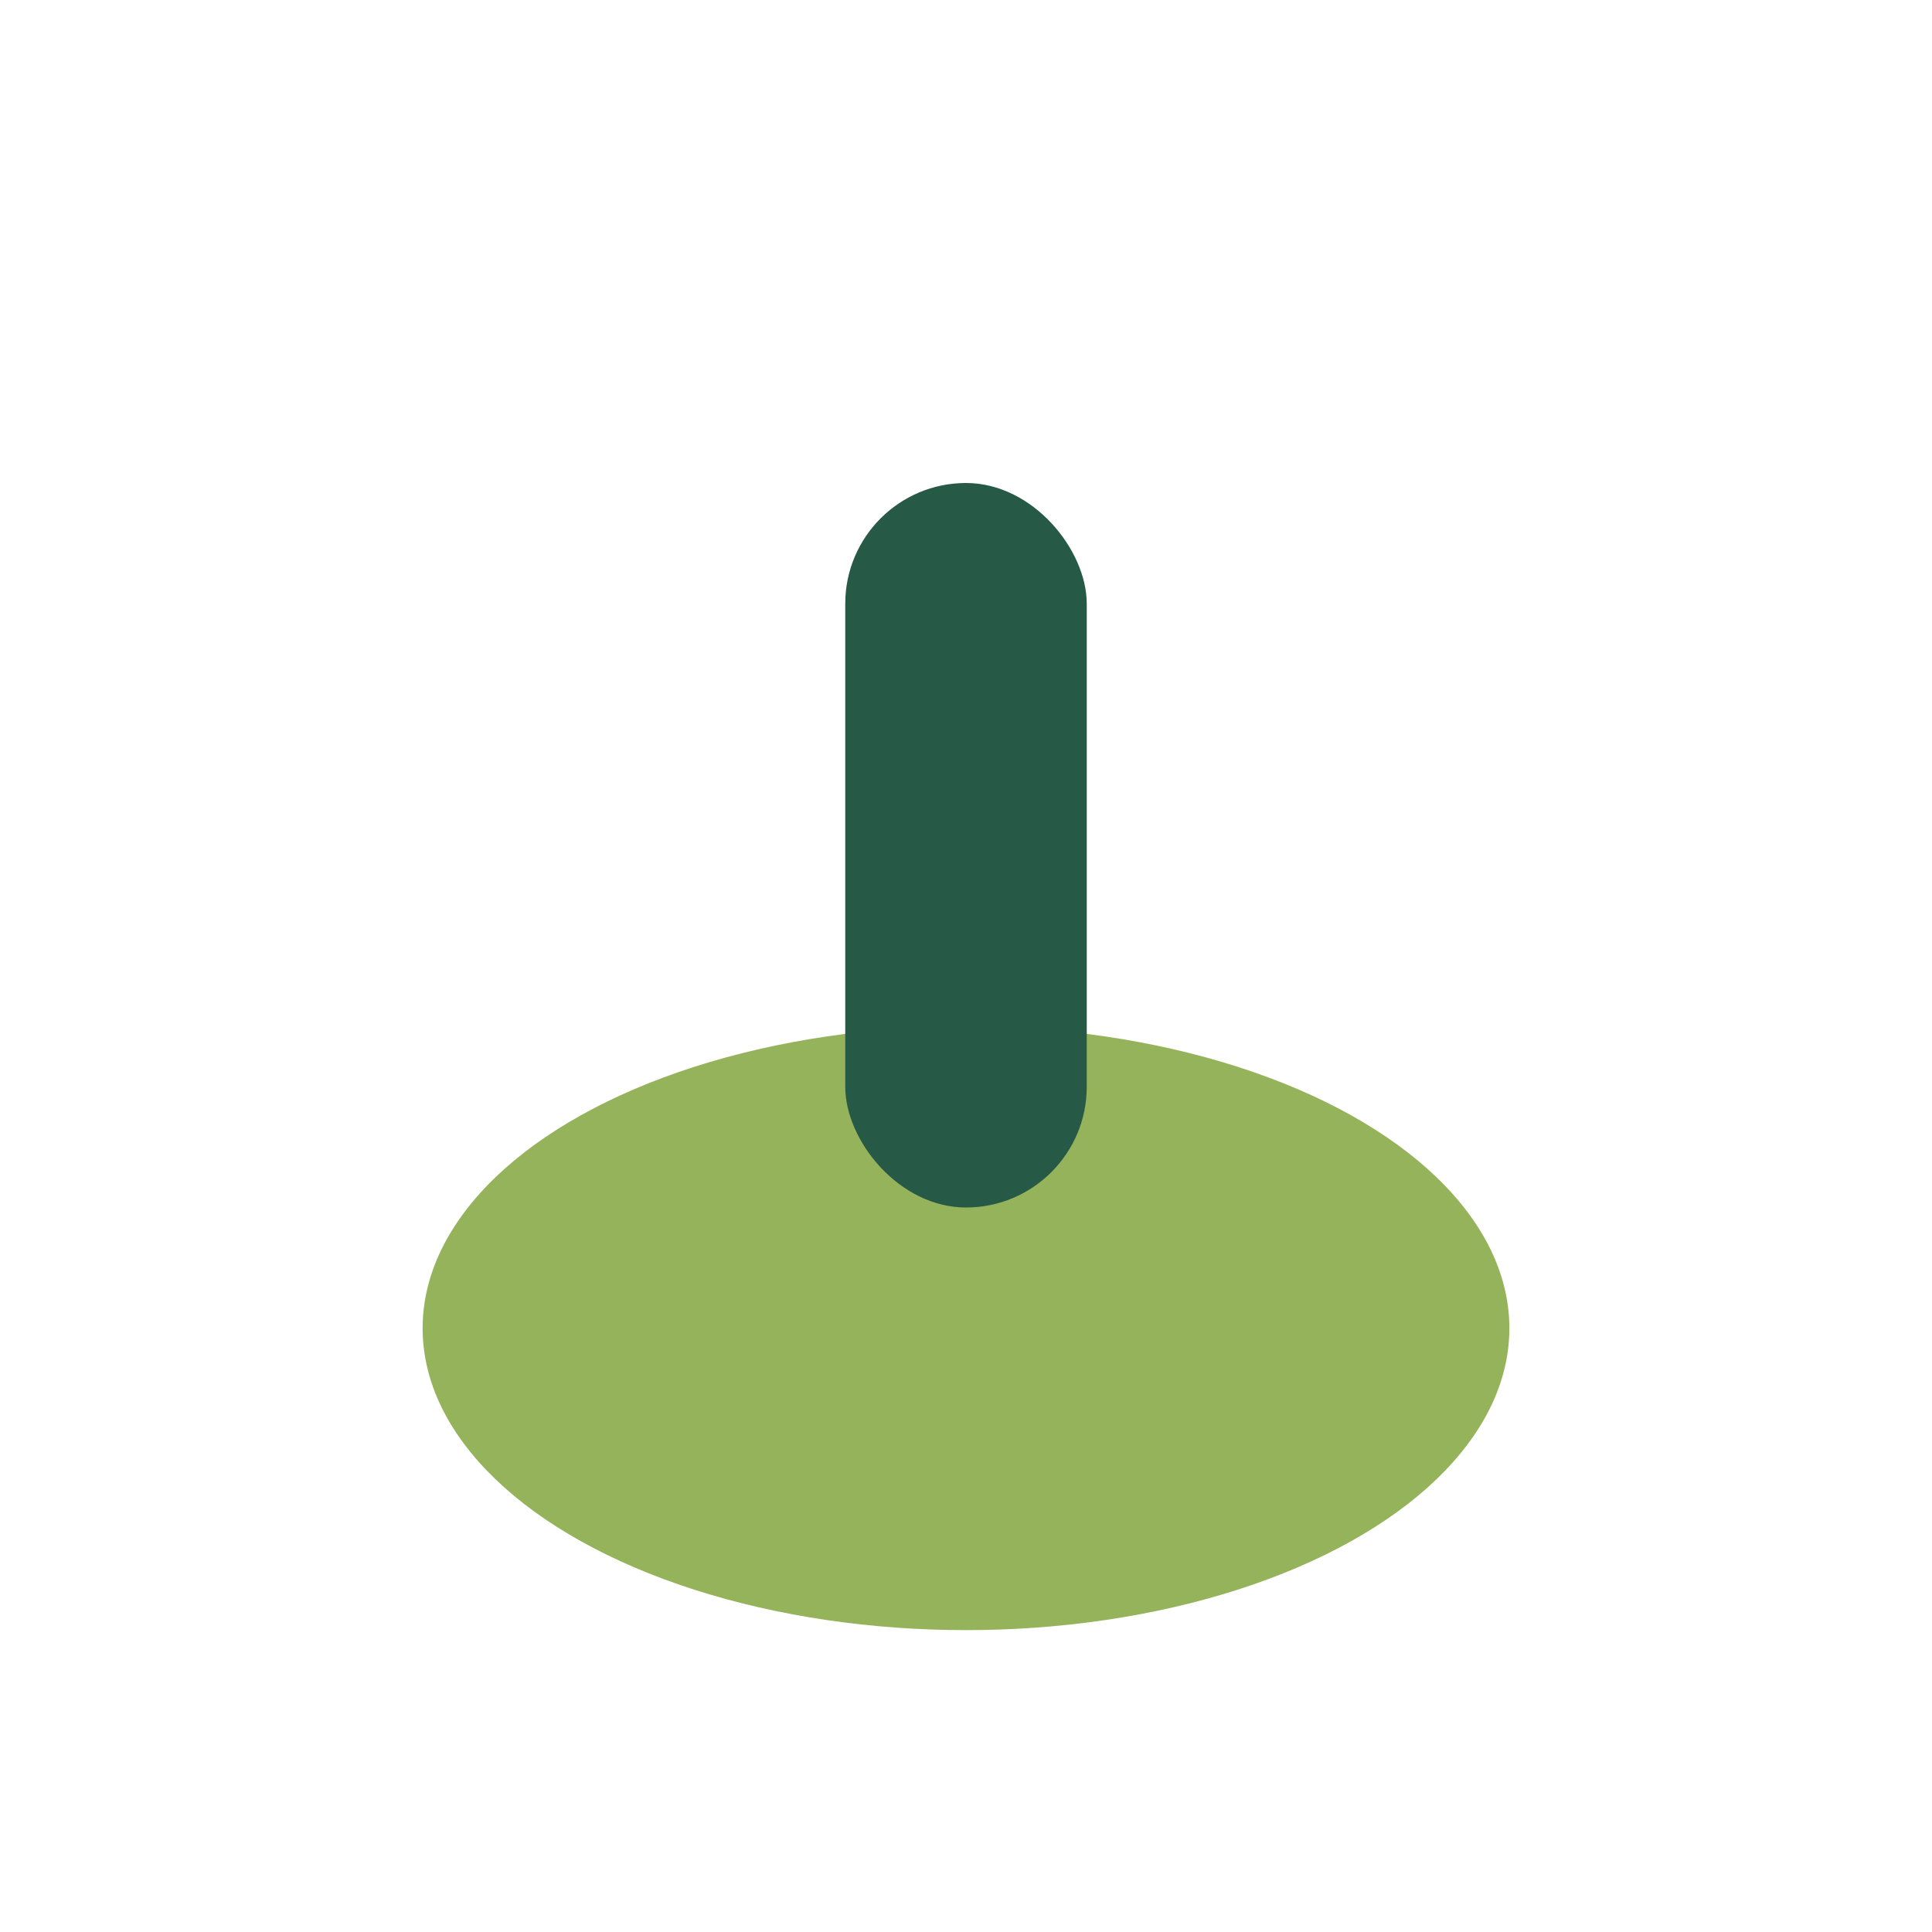
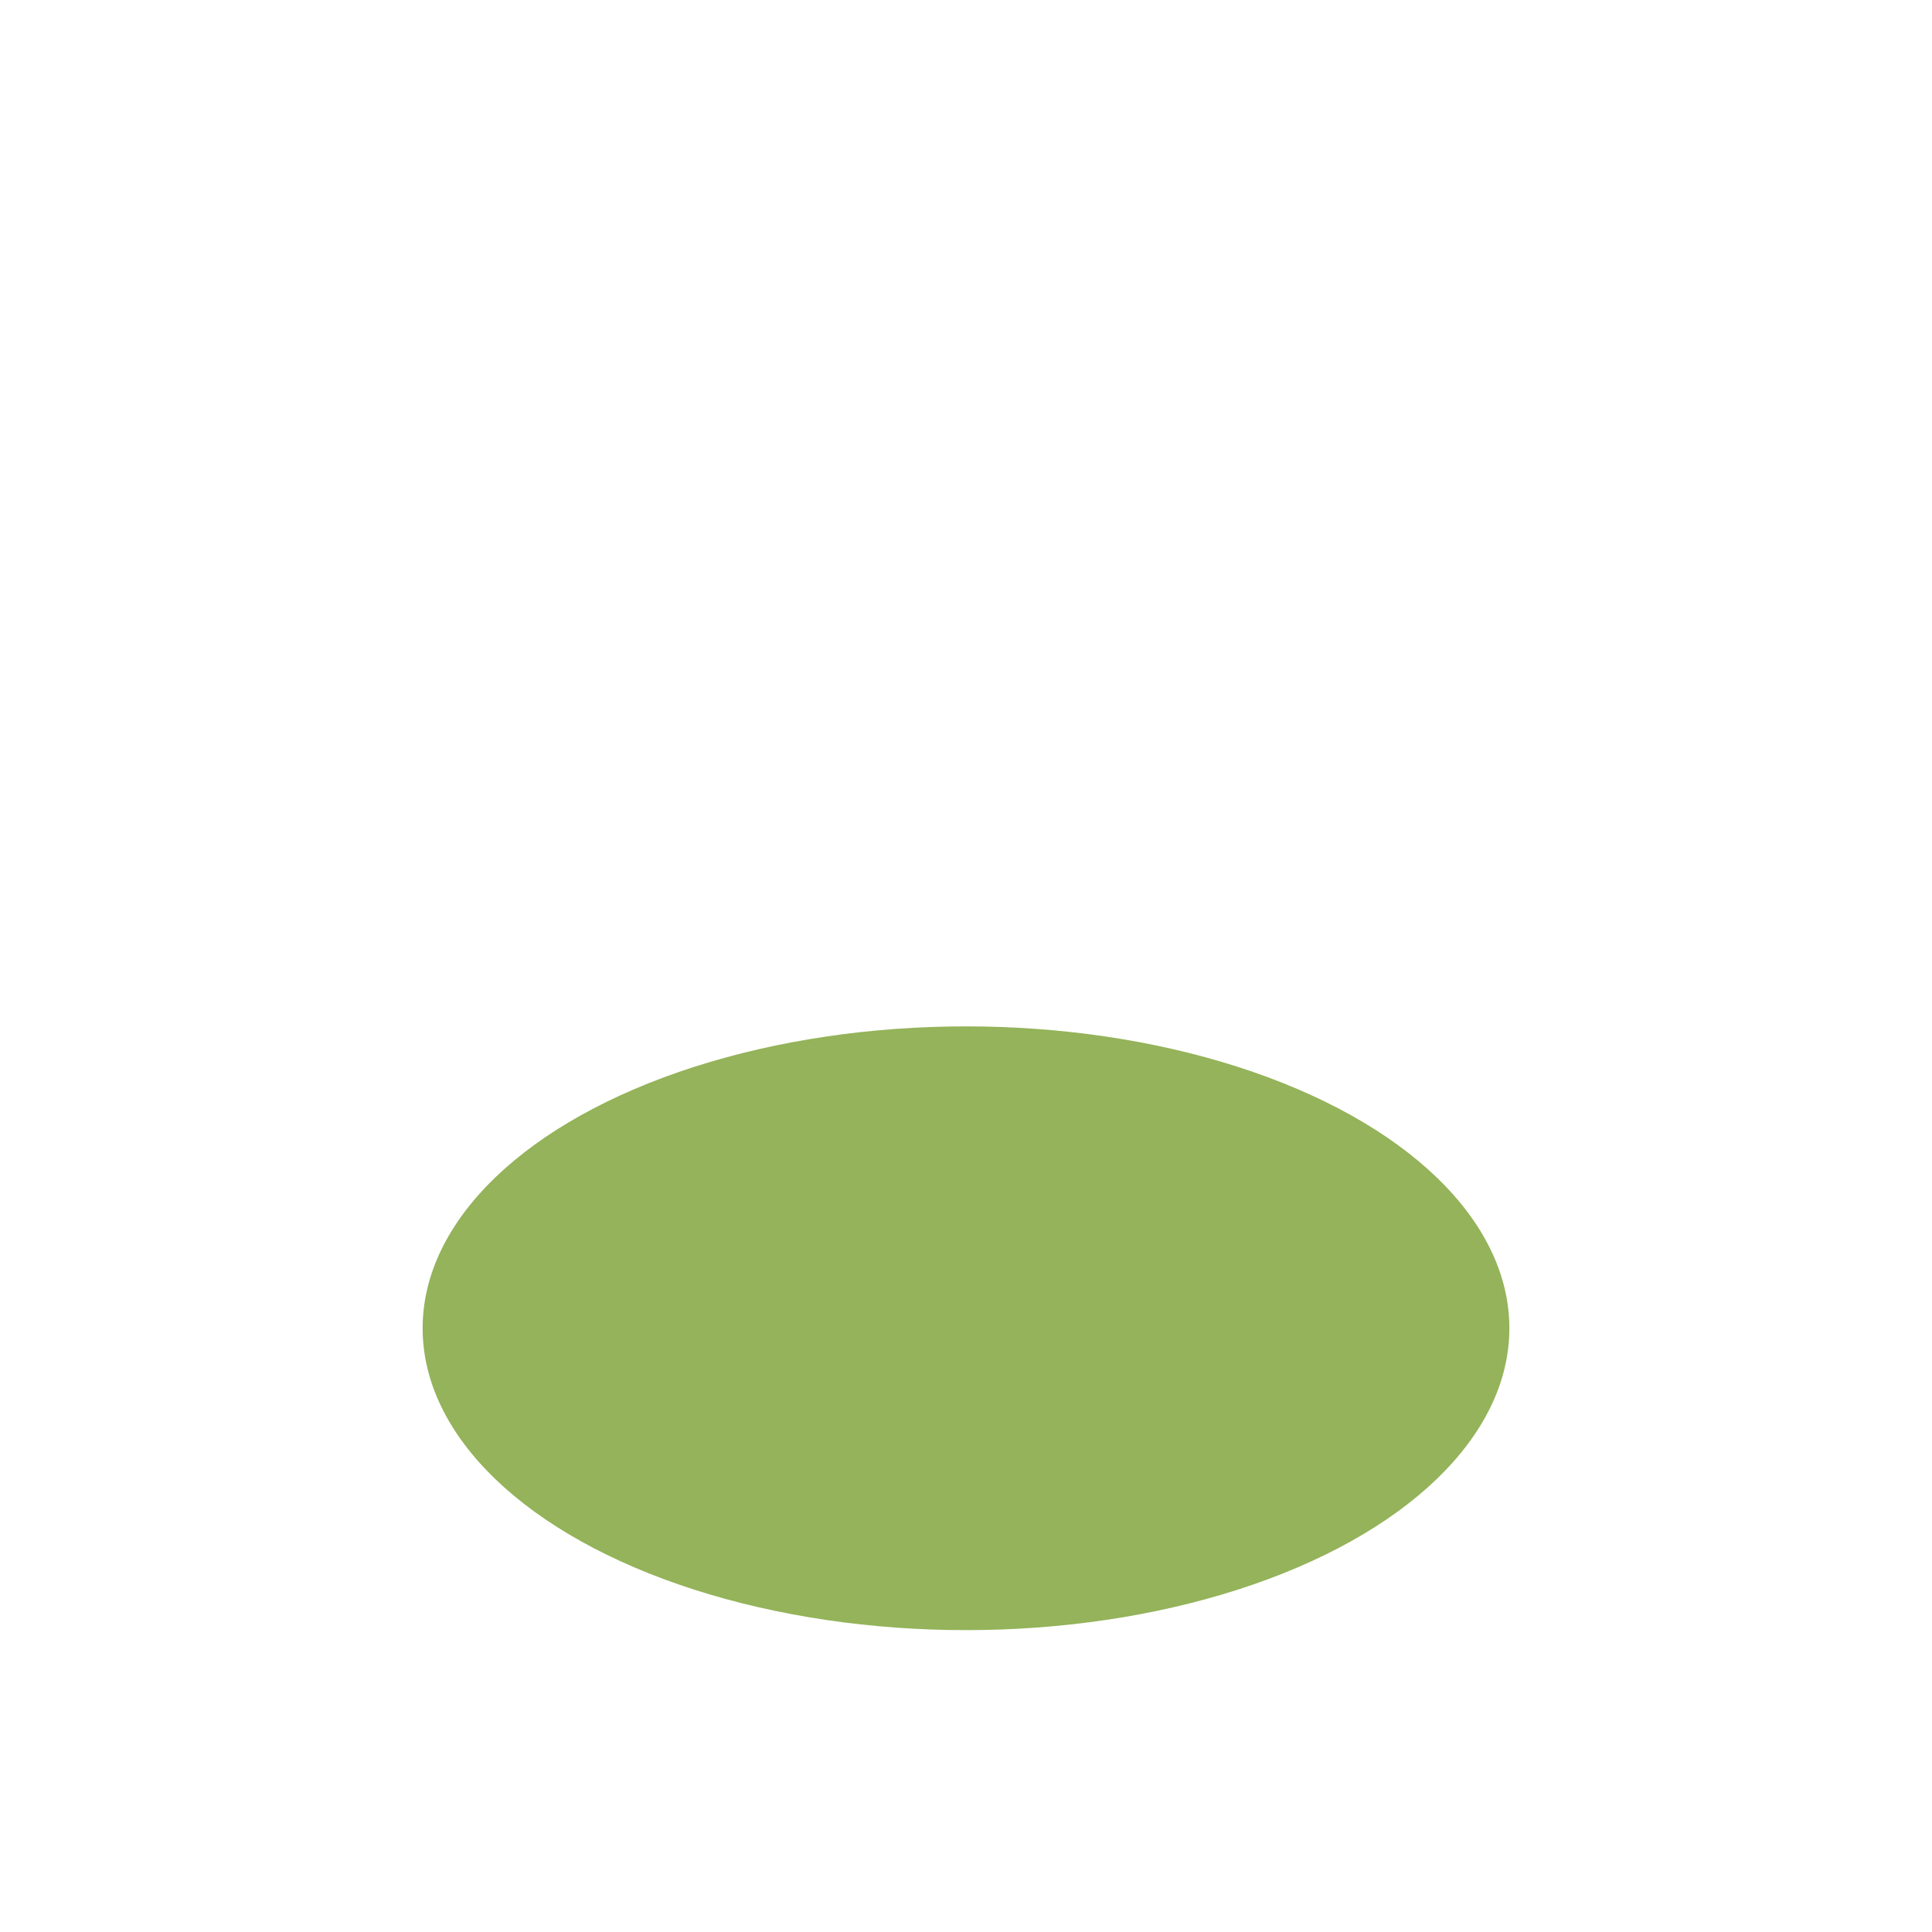
<svg xmlns="http://www.w3.org/2000/svg" width="32" height="32" viewBox="0 0 32 32">
  <ellipse cx="16" cy="22" rx="9" ry="5" fill="#94B35A" />
-   <rect x="14" y="8" width="4" height="12" rx="2" fill="#265946" />
</svg>